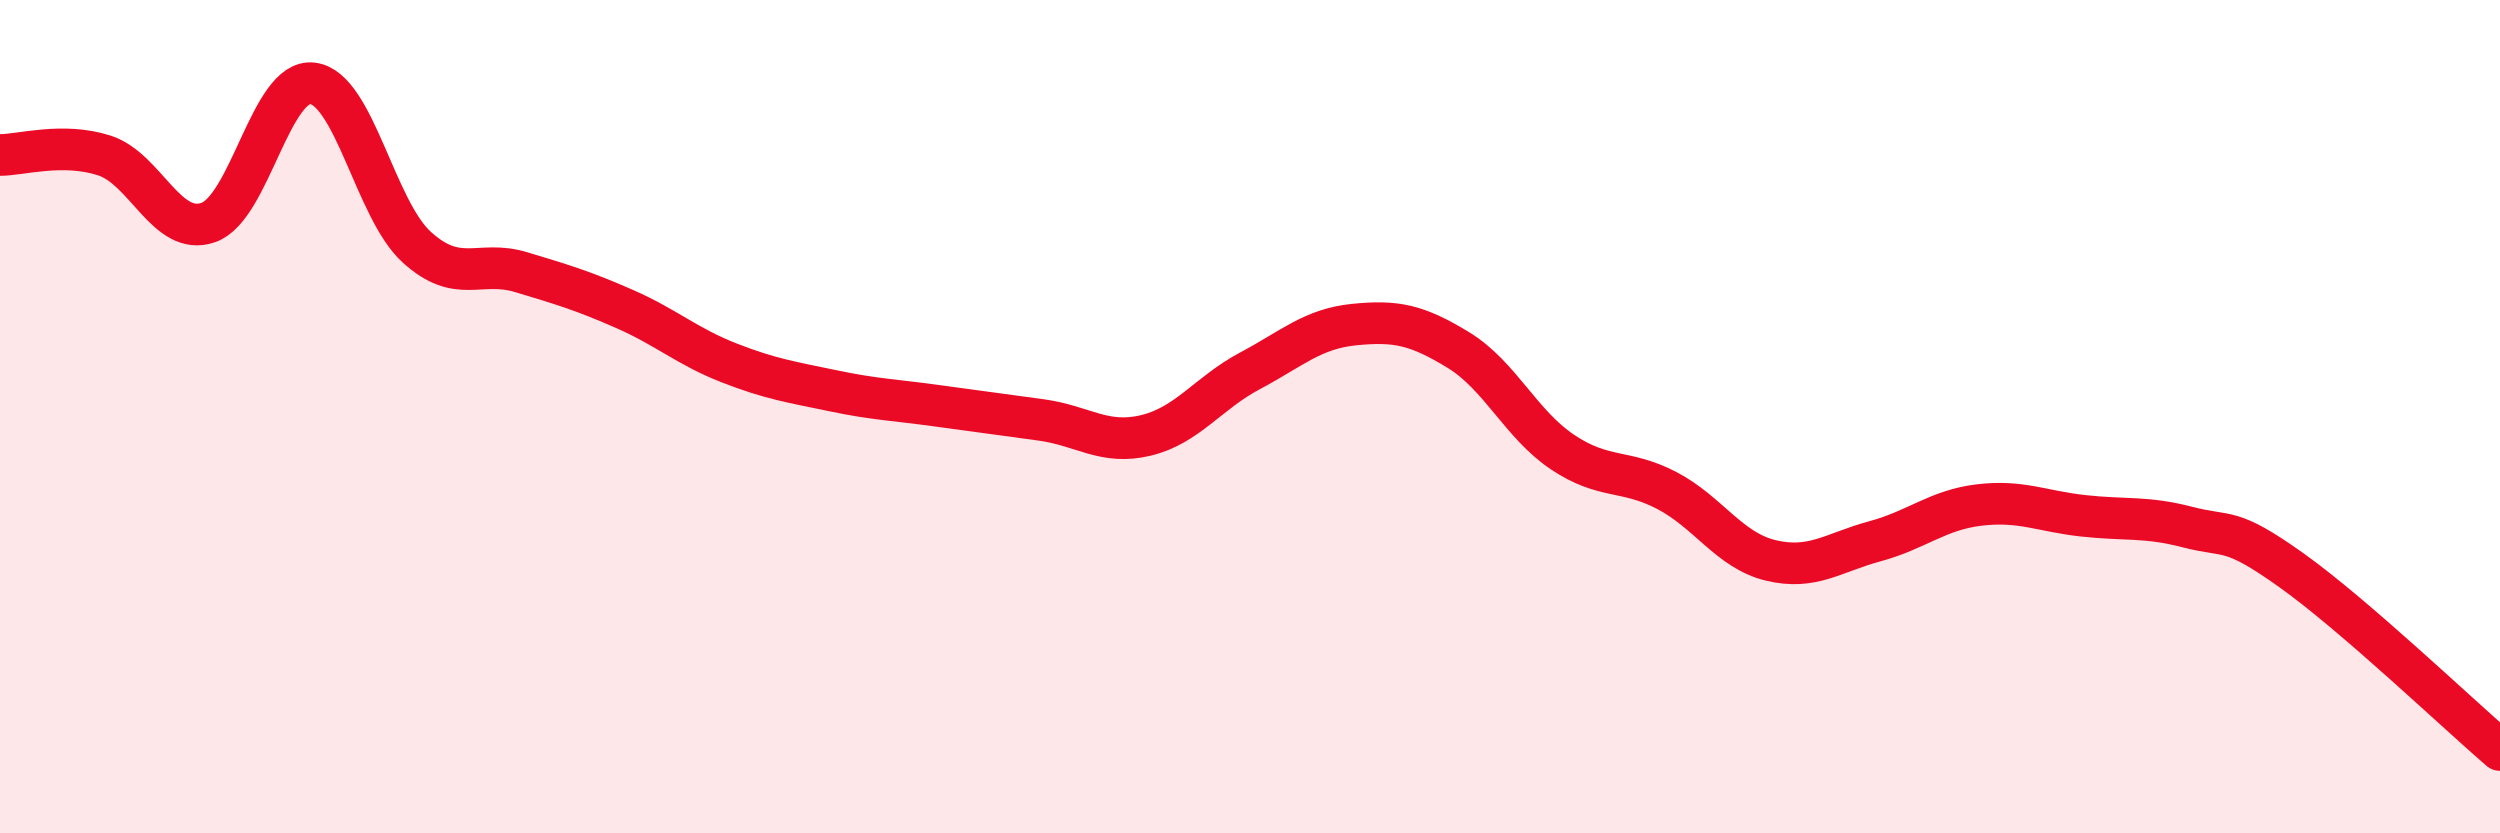
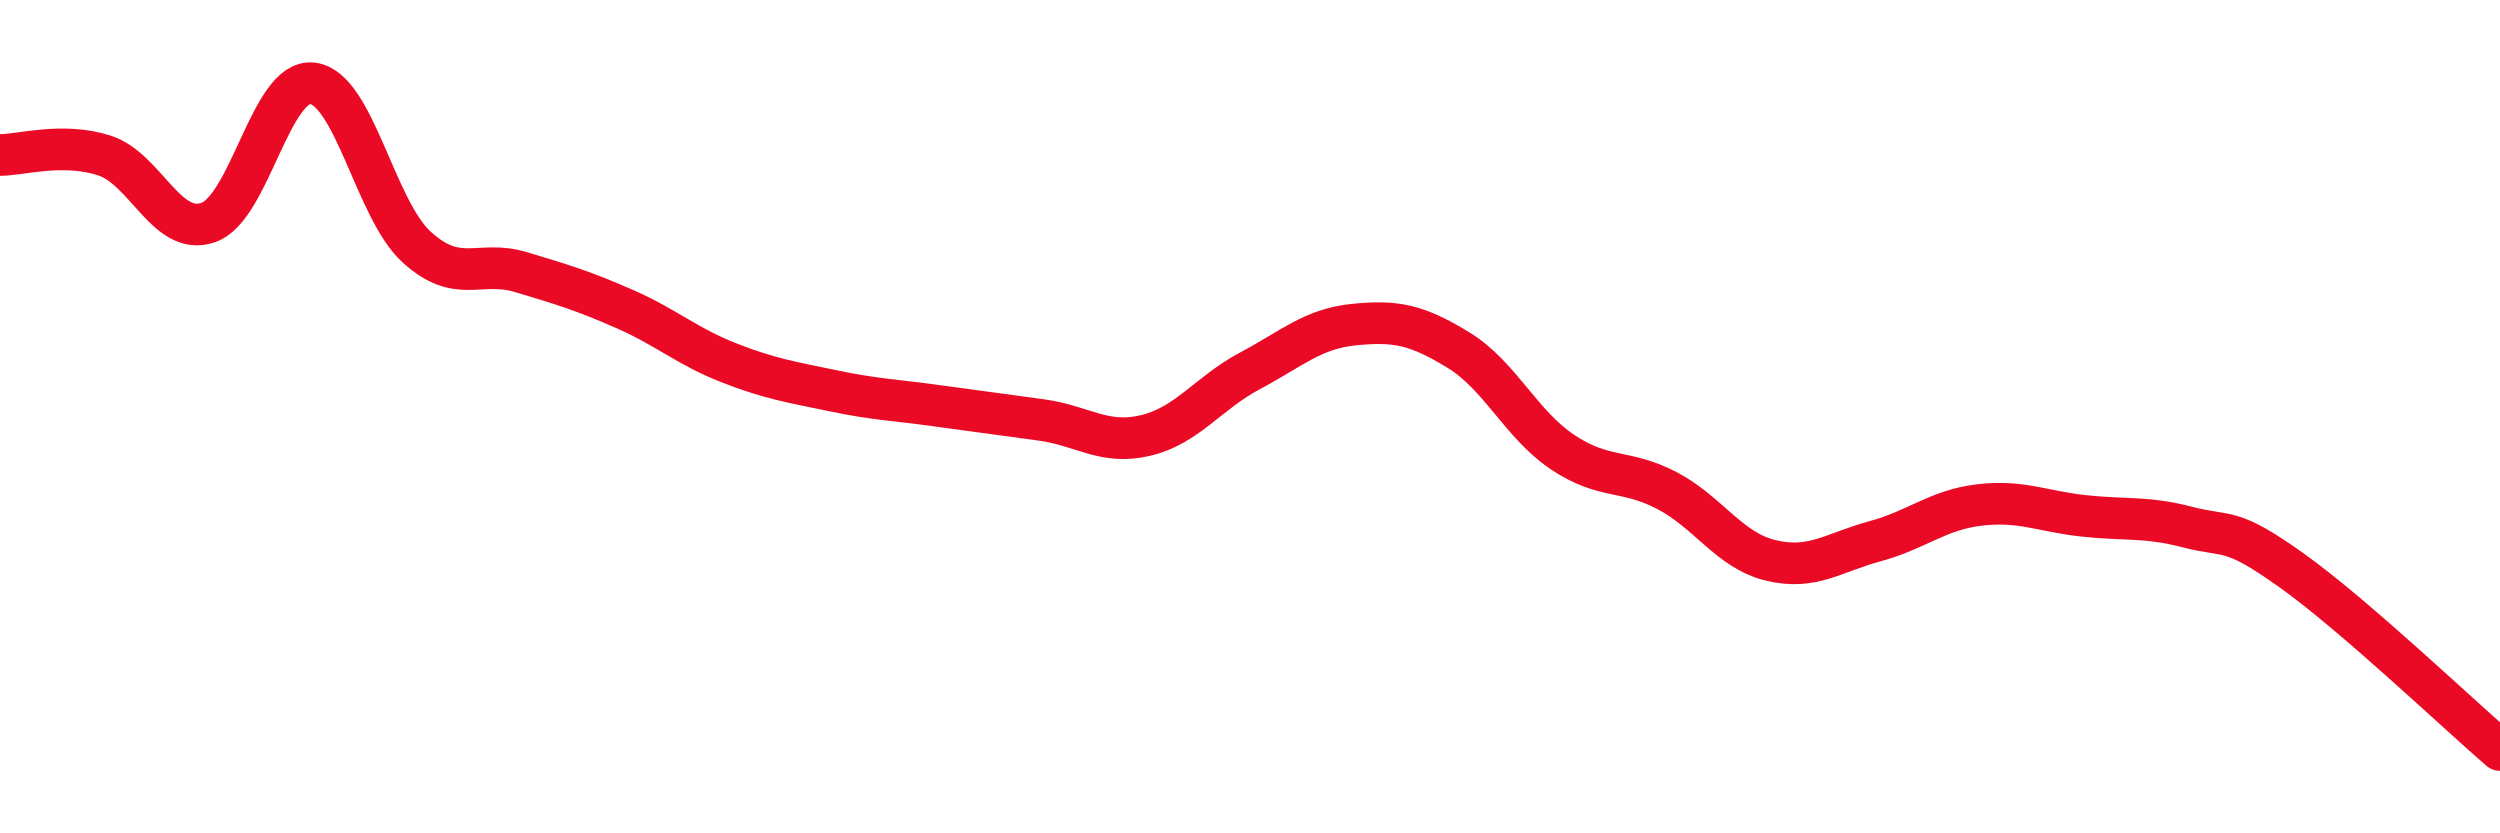
<svg xmlns="http://www.w3.org/2000/svg" width="60" height="20" viewBox="0 0 60 20">
-   <path d="M 0,3.72 C 0.5,3.72 1.5,3.41 2.5,3.73 C 3.5,4.05 4,5.69 5,5.34 C 6,4.99 6.5,1.88 7.5,2 C 8.5,2.12 9,5.02 10,5.93 C 11,6.84 11.5,6.23 12.5,6.53 C 13.5,6.83 14,6.98 15,7.42 C 16,7.86 16.5,8.32 17.5,8.71 C 18.5,9.1 19,9.17 20,9.38 C 21,9.59 21.5,9.6 22.5,9.74 C 23.5,9.88 24,9.94 25,10.08 C 26,10.22 26.5,10.69 27.5,10.45 C 28.5,10.21 29,9.43 30,8.9 C 31,8.37 31.5,7.89 32.5,7.79 C 33.5,7.69 34,7.79 35,8.4 C 36,9.01 36.5,10.18 37.5,10.85 C 38.5,11.52 39,11.25 40,11.77 C 41,12.29 41.5,13.21 42.5,13.45 C 43.5,13.69 44,13.26 45,12.99 C 46,12.72 46.5,12.24 47.5,12.12 C 48.5,12 49,12.27 50,12.38 C 51,12.49 51.5,12.39 52.5,12.65 C 53.5,12.91 53.5,12.62 55,13.69 C 56.5,14.76 59,17.14 60,18L60 20L0 20Z" fill="#EB0A25" opacity="0.1" stroke-linecap="round" stroke-linejoin="round" />
  <path d="M 0,3.72 C 0.5,3.72 1.5,3.41 2.5,3.73 C 3.5,4.05 4,5.69 5,5.34 C 6,4.99 6.5,1.88 7.5,2 C 8.5,2.12 9,5.02 10,5.93 C 11,6.84 11.5,6.23 12.5,6.53 C 13.5,6.83 14,6.98 15,7.42 C 16,7.86 16.5,8.32 17.5,8.71 C 18.5,9.1 19,9.17 20,9.38 C 21,9.59 21.5,9.6 22.5,9.74 C 23.5,9.88 24,9.94 25,10.08 C 26,10.22 26.5,10.69 27.5,10.45 C 28.5,10.21 29,9.43 30,8.9 C 31,8.37 31.5,7.89 32.5,7.79 C 33.5,7.69 34,7.79 35,8.4 C 36,9.01 36.5,10.18 37.5,10.85 C 38.5,11.52 39,11.25 40,11.77 C 41,12.29 41.5,13.21 42.5,13.45 C 43.5,13.69 44,13.26 45,12.99 C 46,12.72 46.5,12.24 47.5,12.12 C 48.5,12 49,12.27 50,12.38 C 51,12.49 51.5,12.39 52.5,12.65 C 53.5,12.91 53.5,12.62 55,13.69 C 56.5,14.76 59,17.14 60,18" stroke="#EB0A25" stroke-width="1" fill="none" stroke-linecap="round" stroke-linejoin="round" />
</svg>